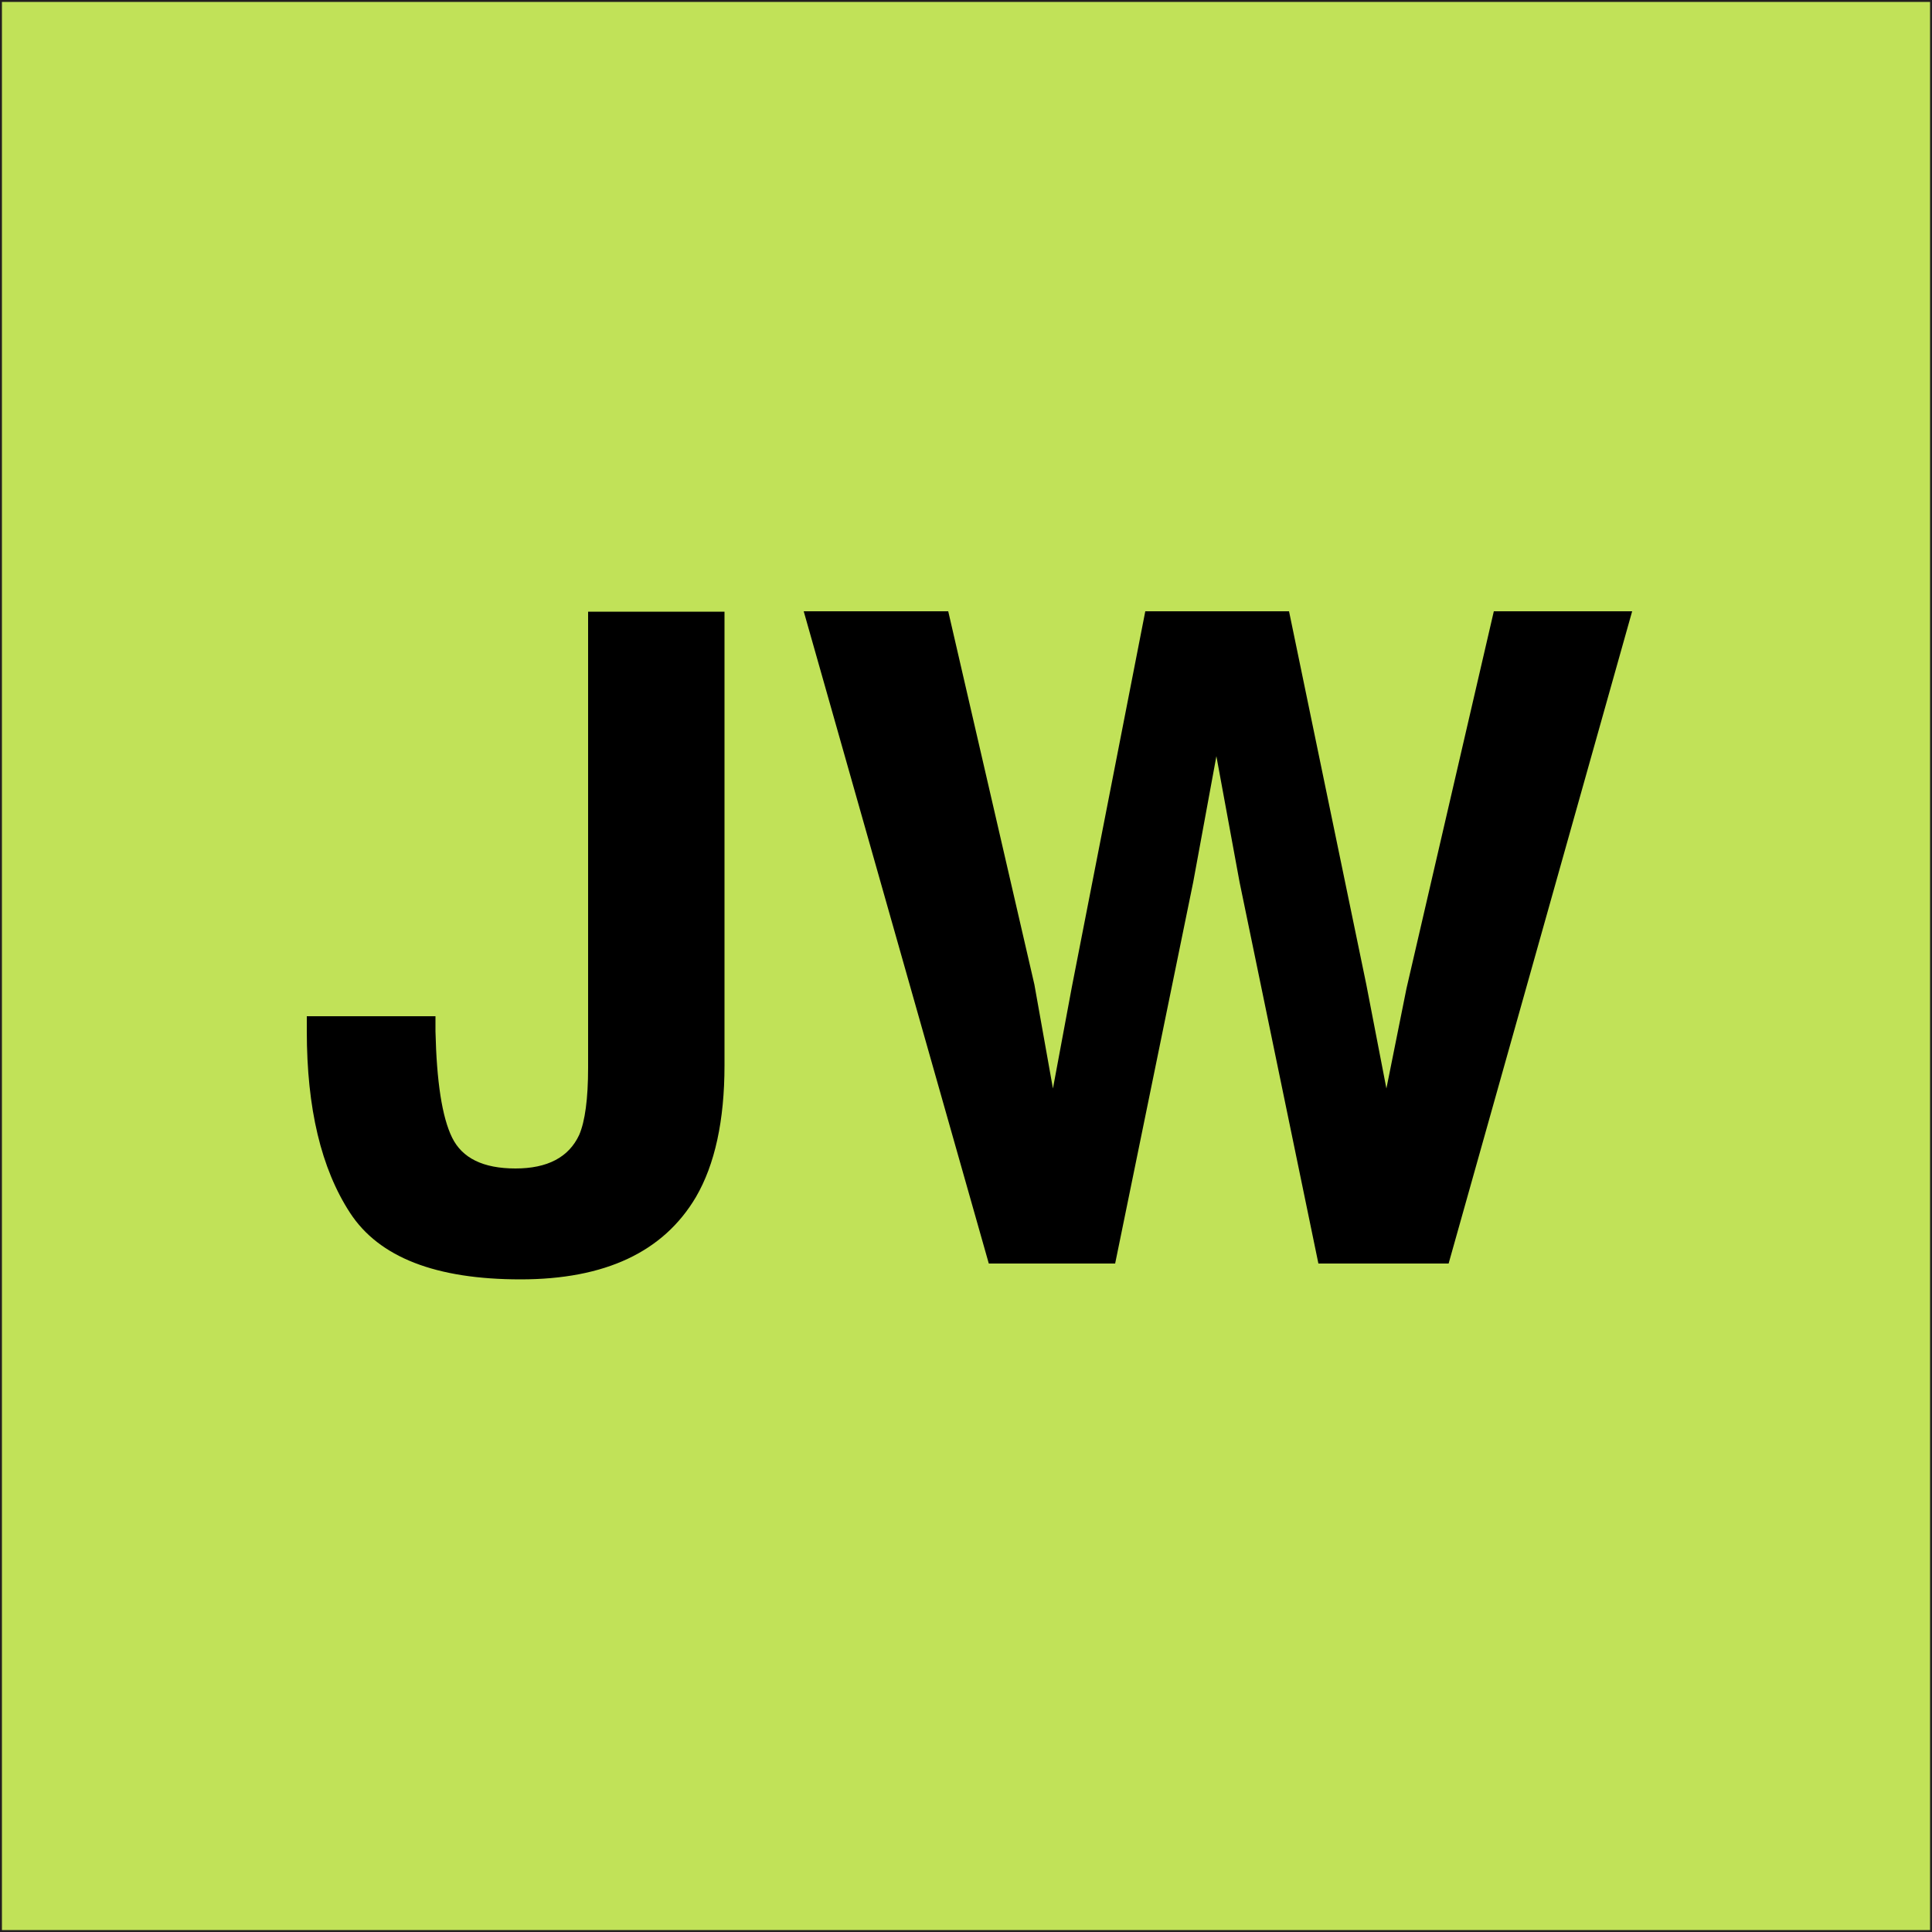
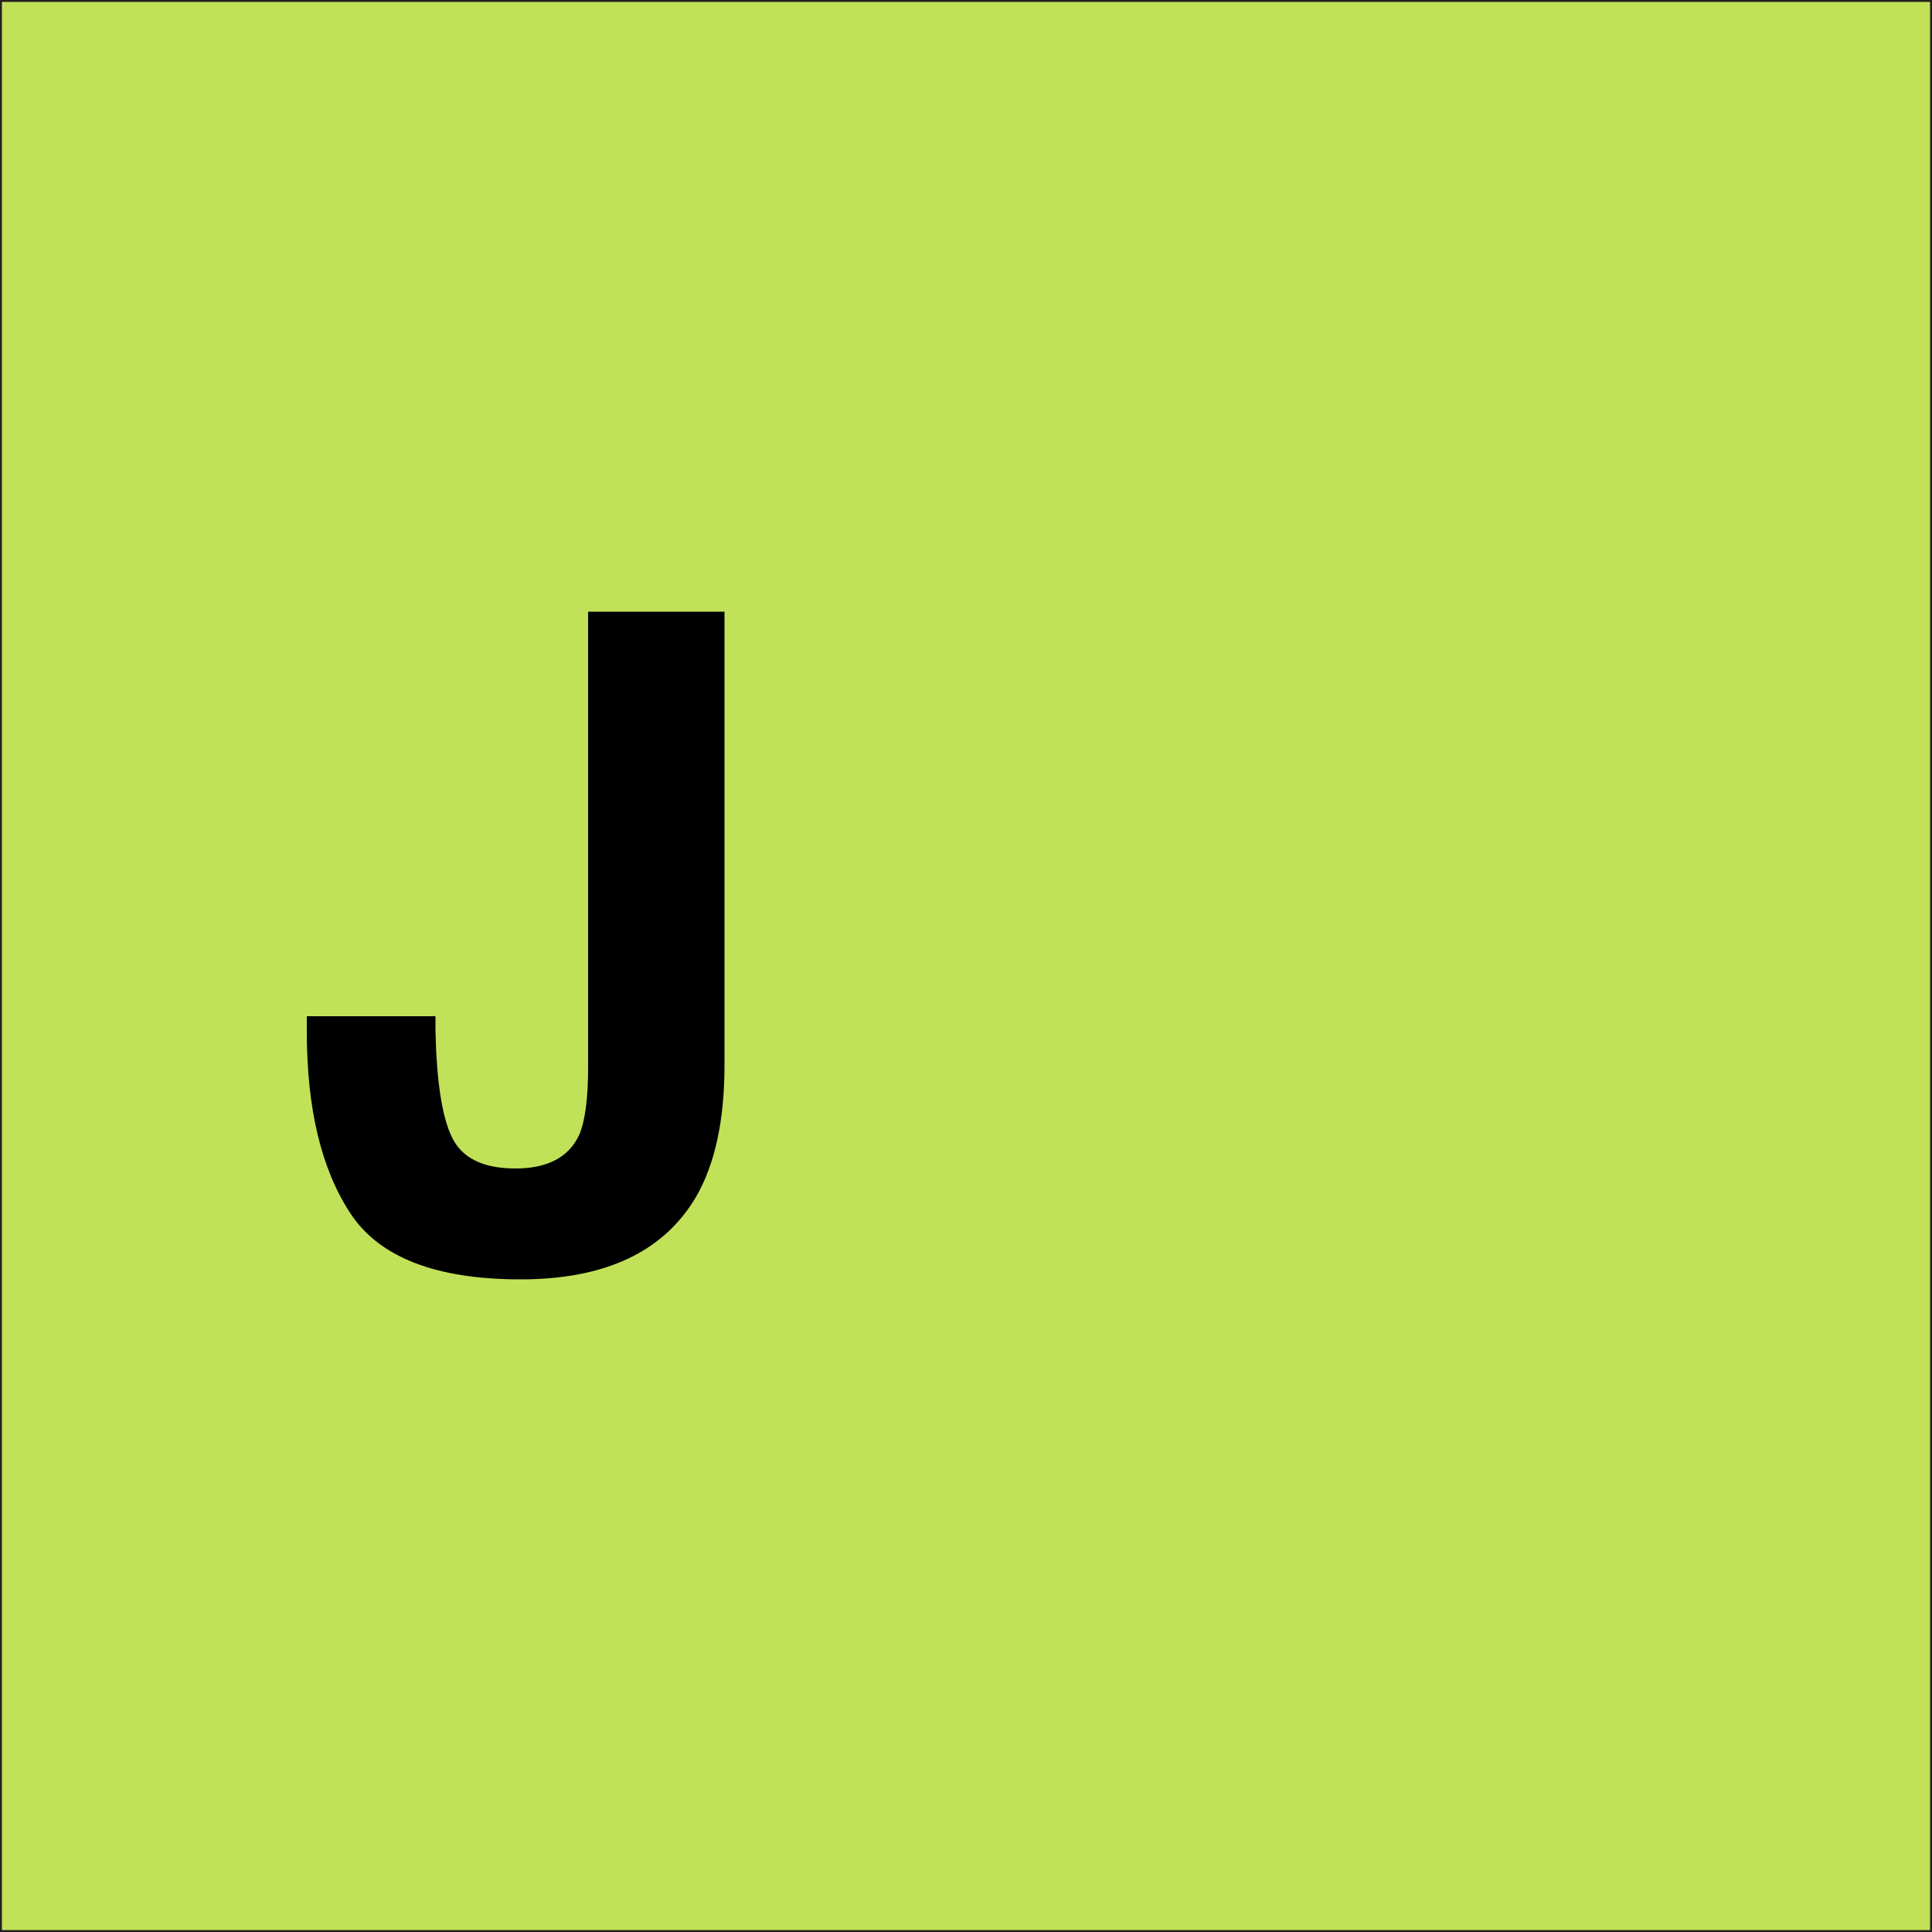
<svg xmlns="http://www.w3.org/2000/svg" data-bbox="0 0 500 500" viewBox="0 0 500 500" data-type="ugc">
  <g>
    <path fill="#c1e258" stroke="#231f20" stroke-miterlimit="10" d="M500 0v500H0V0h500z" />
    <path d="M152.2 276.3v-118h35.3v117.4c0 14.3-2.5 25.7-7.4 34.1-8.4 14.2-23.5 21.3-45.4 21.3s-36.6-5.7-44.1-17.2-11.2-27.1-11.2-47V263h33.3v3.9c.3 13 1.7 22.2 4.3 27.5 2.6 5.3 8 8 16.4 8 8.3 0 13.8-2.9 16.5-8.7 1.5-3.5 2.3-9.3 2.3-17.4z" />
-     <path d="M386.6 158.2h35.8L374.9 327h-33.7l-20.4-98.7-6-32.6-6 32.6-20.2 98.7h-32.7L208 158.2h37.4l22.3 96.6 4.8 26.9 4.9-26.3 19-97.2h37.2l20 96.6 5.2 26.9 5.2-25.9 22.6-97.6z" />
  </g>
</svg>